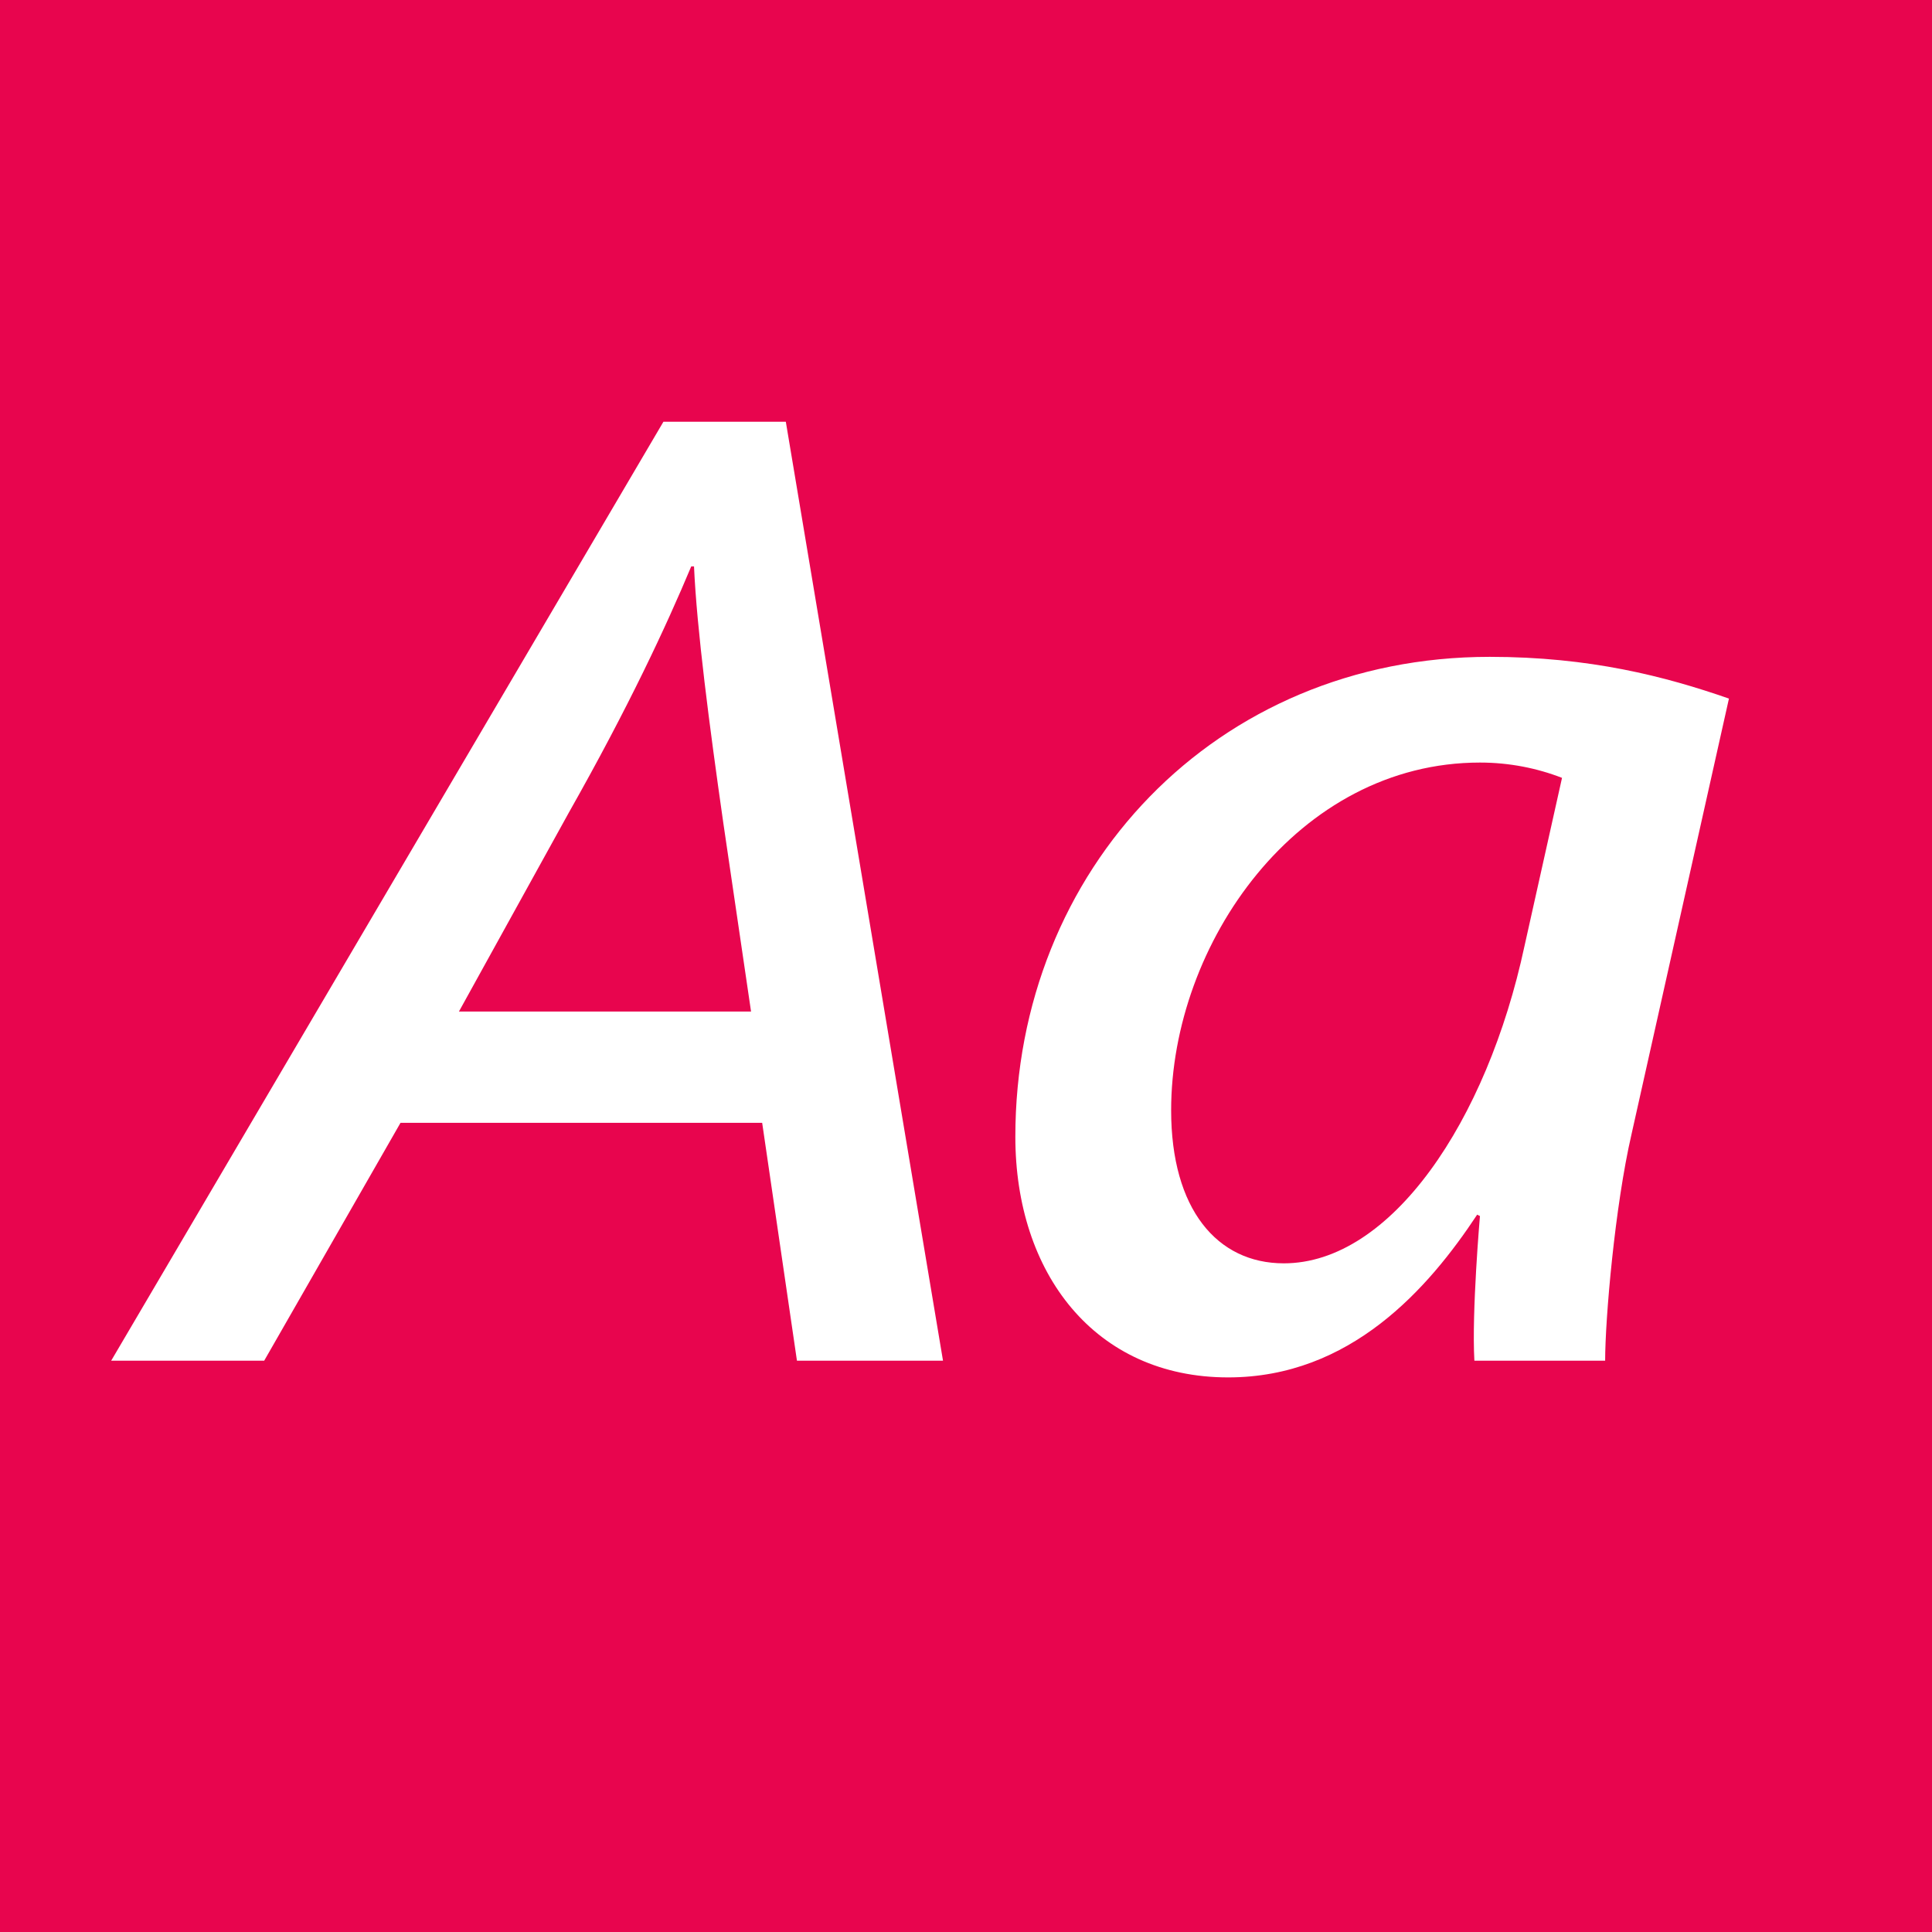
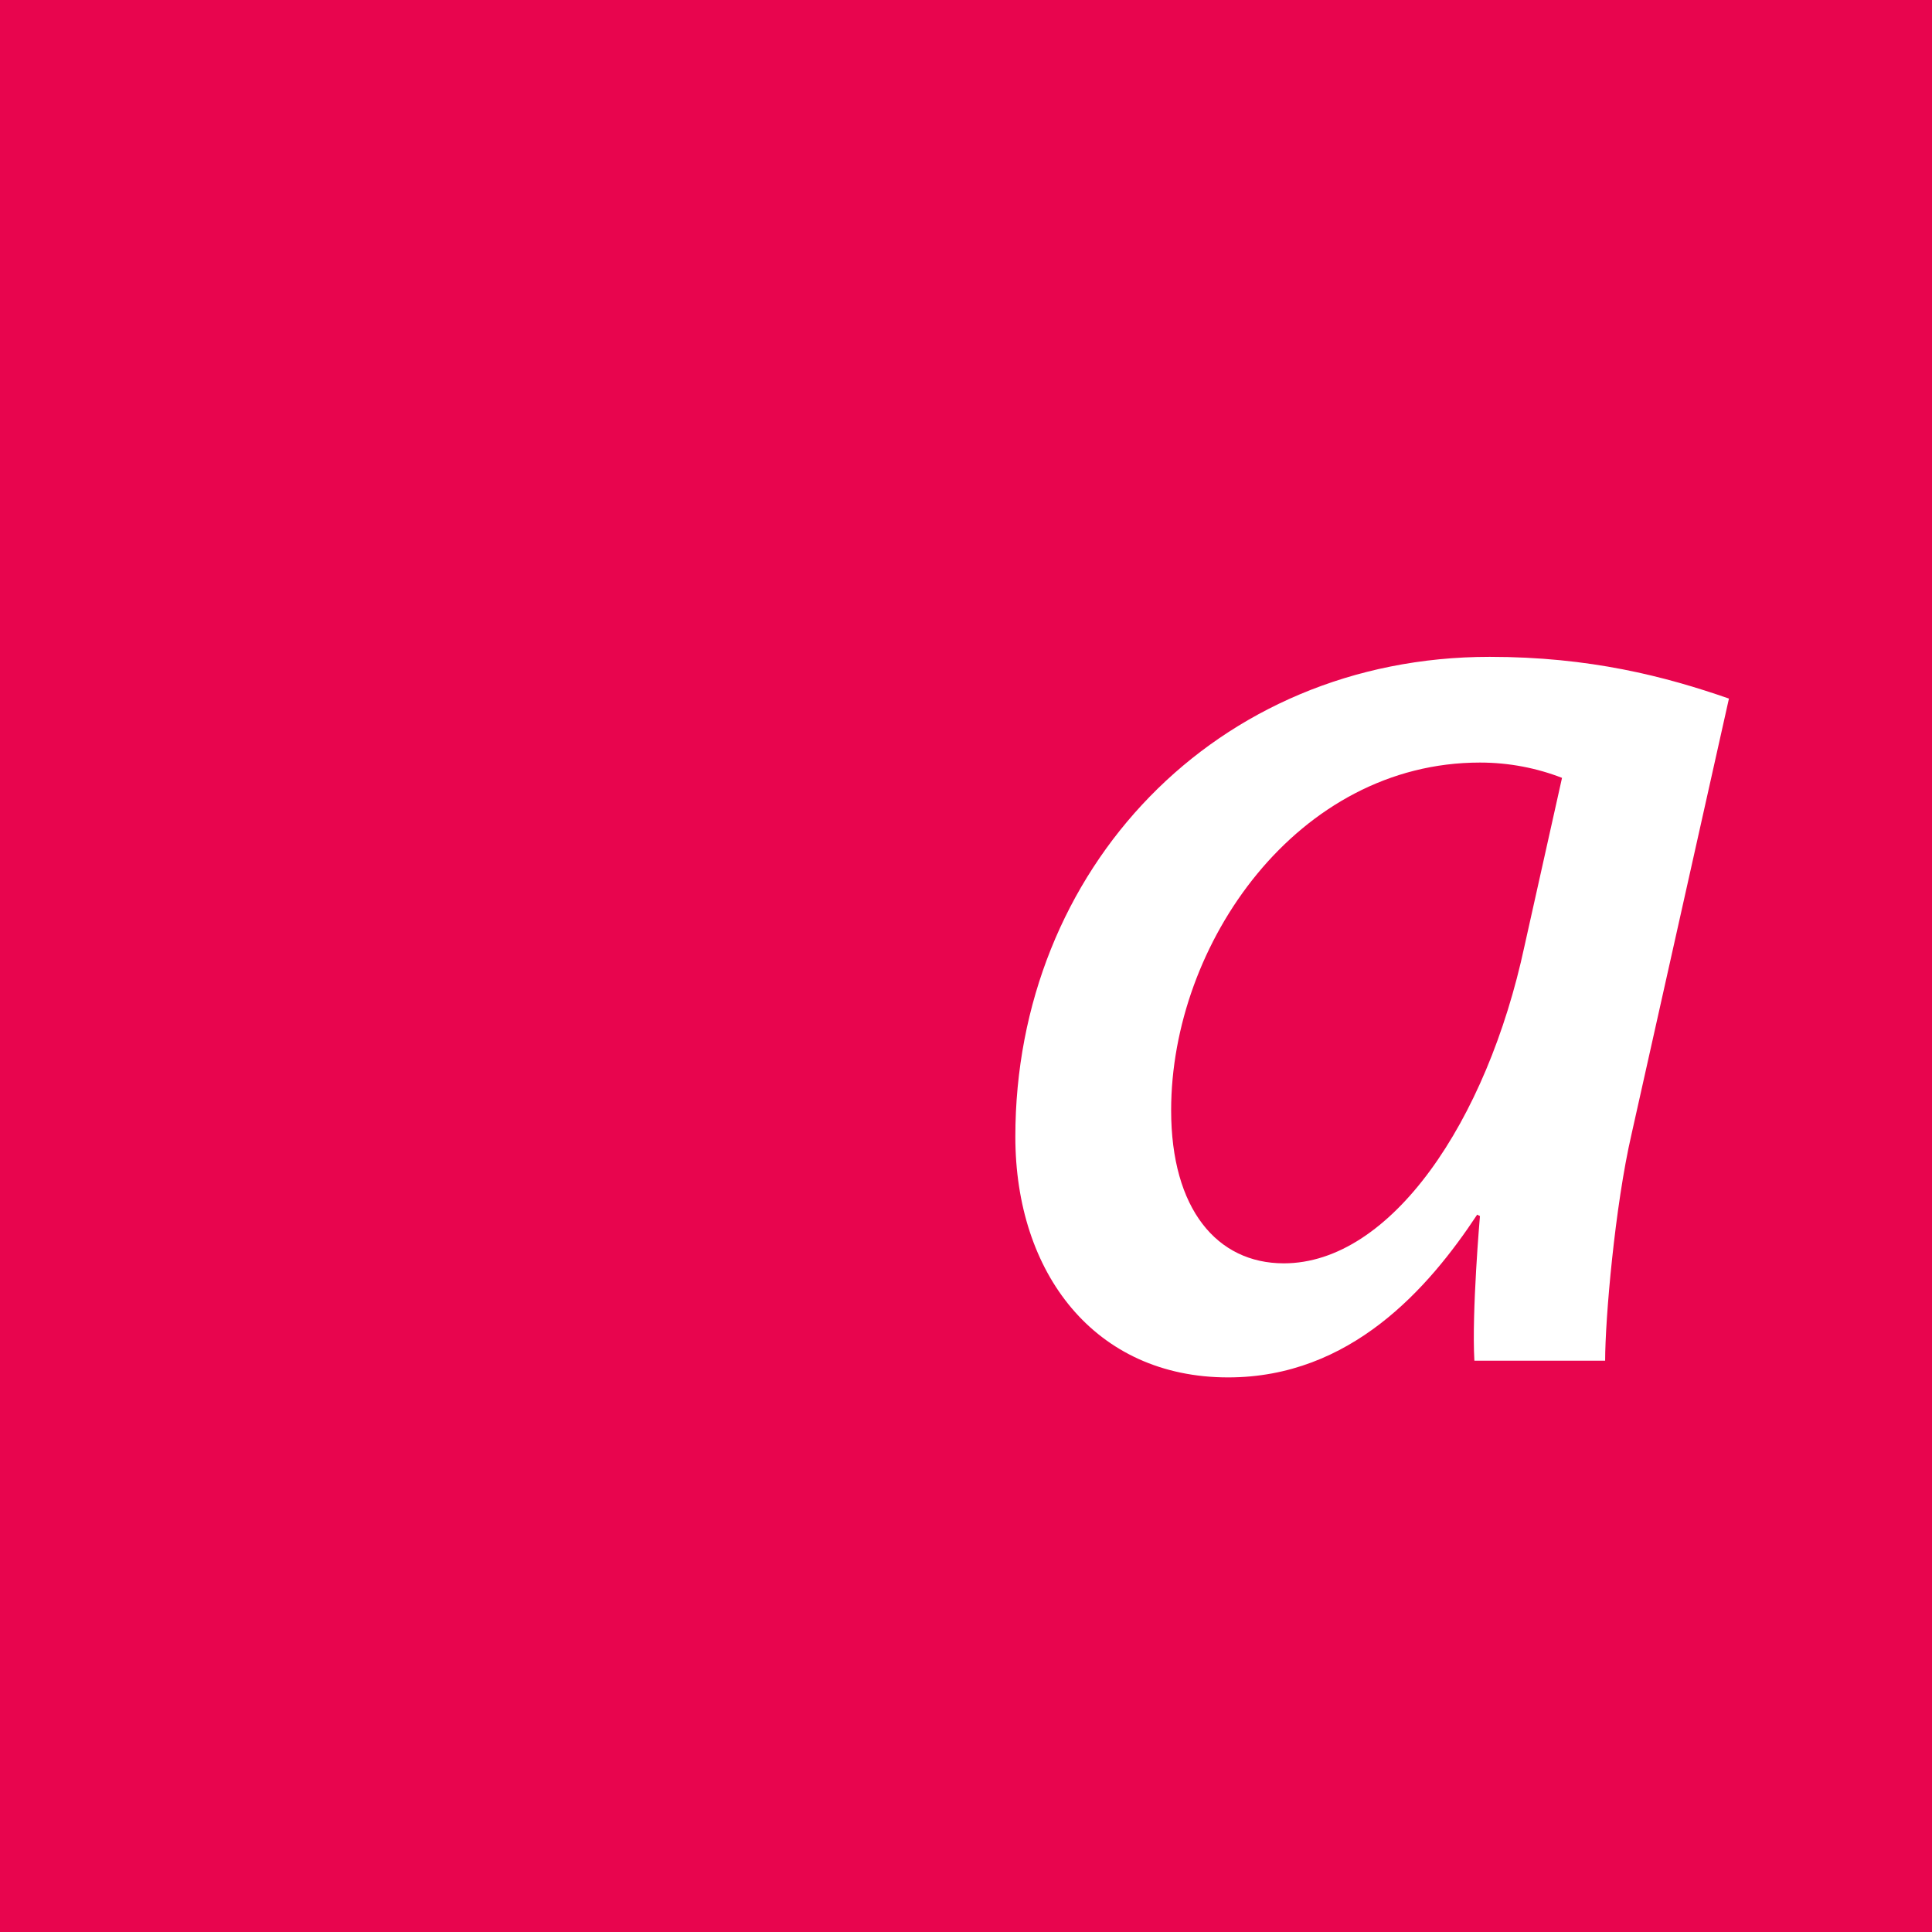
<svg xmlns="http://www.w3.org/2000/svg" width="100%" height="100%" viewBox="0 0 400 400" version="1.1" xml:space="preserve" style="fill-rule:evenodd;clip-rule:evenodd;stroke-linejoin:round;stroke-miterlimit:1.414;">
  <g id="Layer1">
    <rect x="0" y="0" width="400" height="400" style="fill:#e8054e;" />
-     <path d="M23.016,281.72l31.68,0l28.224,-49.248l74.88,0l7.2,49.248l30.24,0l-32.544,-194.4l-25.344,0l-114.336,194.4ZM95.016,209.432l22.752,-41.184c12.384,-21.888 20.16,-38.592 25.344,-50.976l0.576,0c0.576,12.96 3.168,32.832 6.048,52.992l5.76,39.168l-60.48,0Z" style="fill:#fff;fill-rule:nonzero;" />
    <path d="M254.28,285.176c25.344,0 41.472,-18.432 51.552,-33.696l0.576,0.288c0,0 -1.728,19.872 -1.152,29.952l27.072,0c0,-8.64 2.016,-31.968 5.472,-46.944l20.16,-90.144c-13.248,-4.608 -28.8,-8.64 -49.536,-8.64c-56.736,0 -98.208,44.064 -98.208,99.36c0,28.224 16.416,49.824 44.064,49.824ZM265.8,261.56c-13.824,0 -23.328,-11.232 -23.328,-31.68c0,-34.56 26.208,-72 63.936,-72c6.048,0 11.808,1.152 16.992,3.168l-7.776,34.848c-7.776,36.288 -27.648,65.664 -49.824,65.664Z" style="fill:#fff;fill-rule:nonzero;" />
  </g>
</svg>